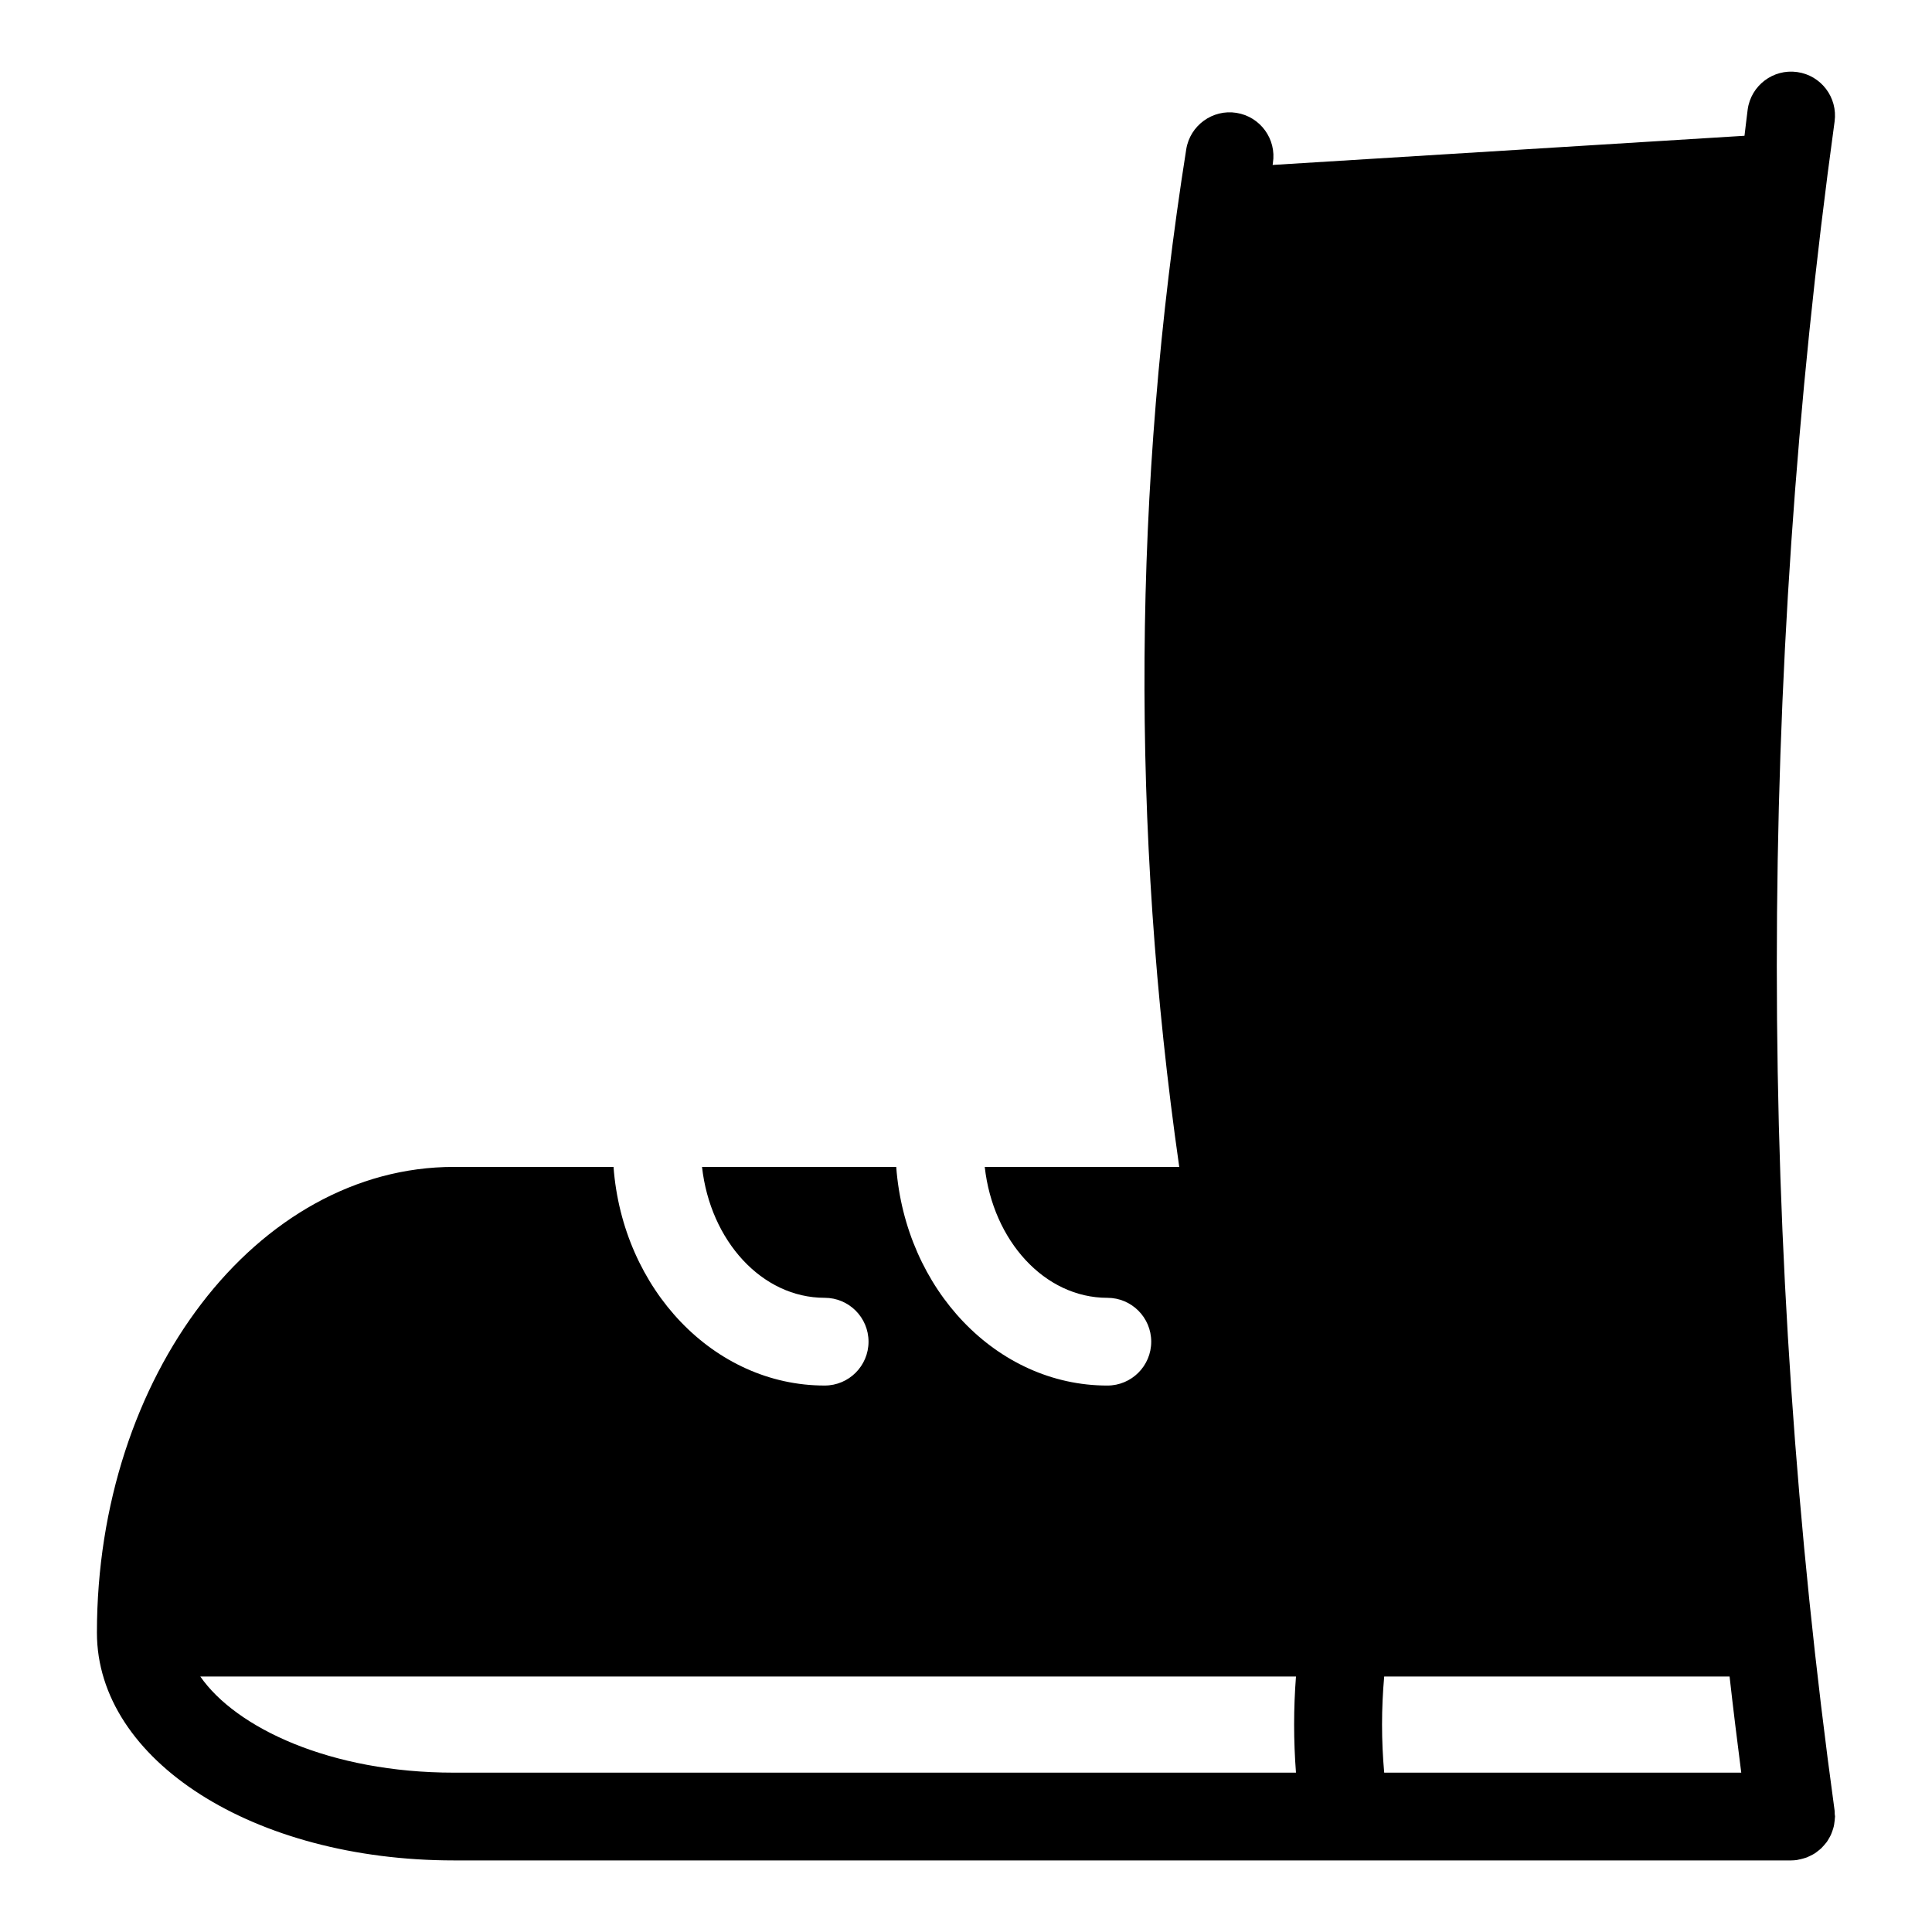
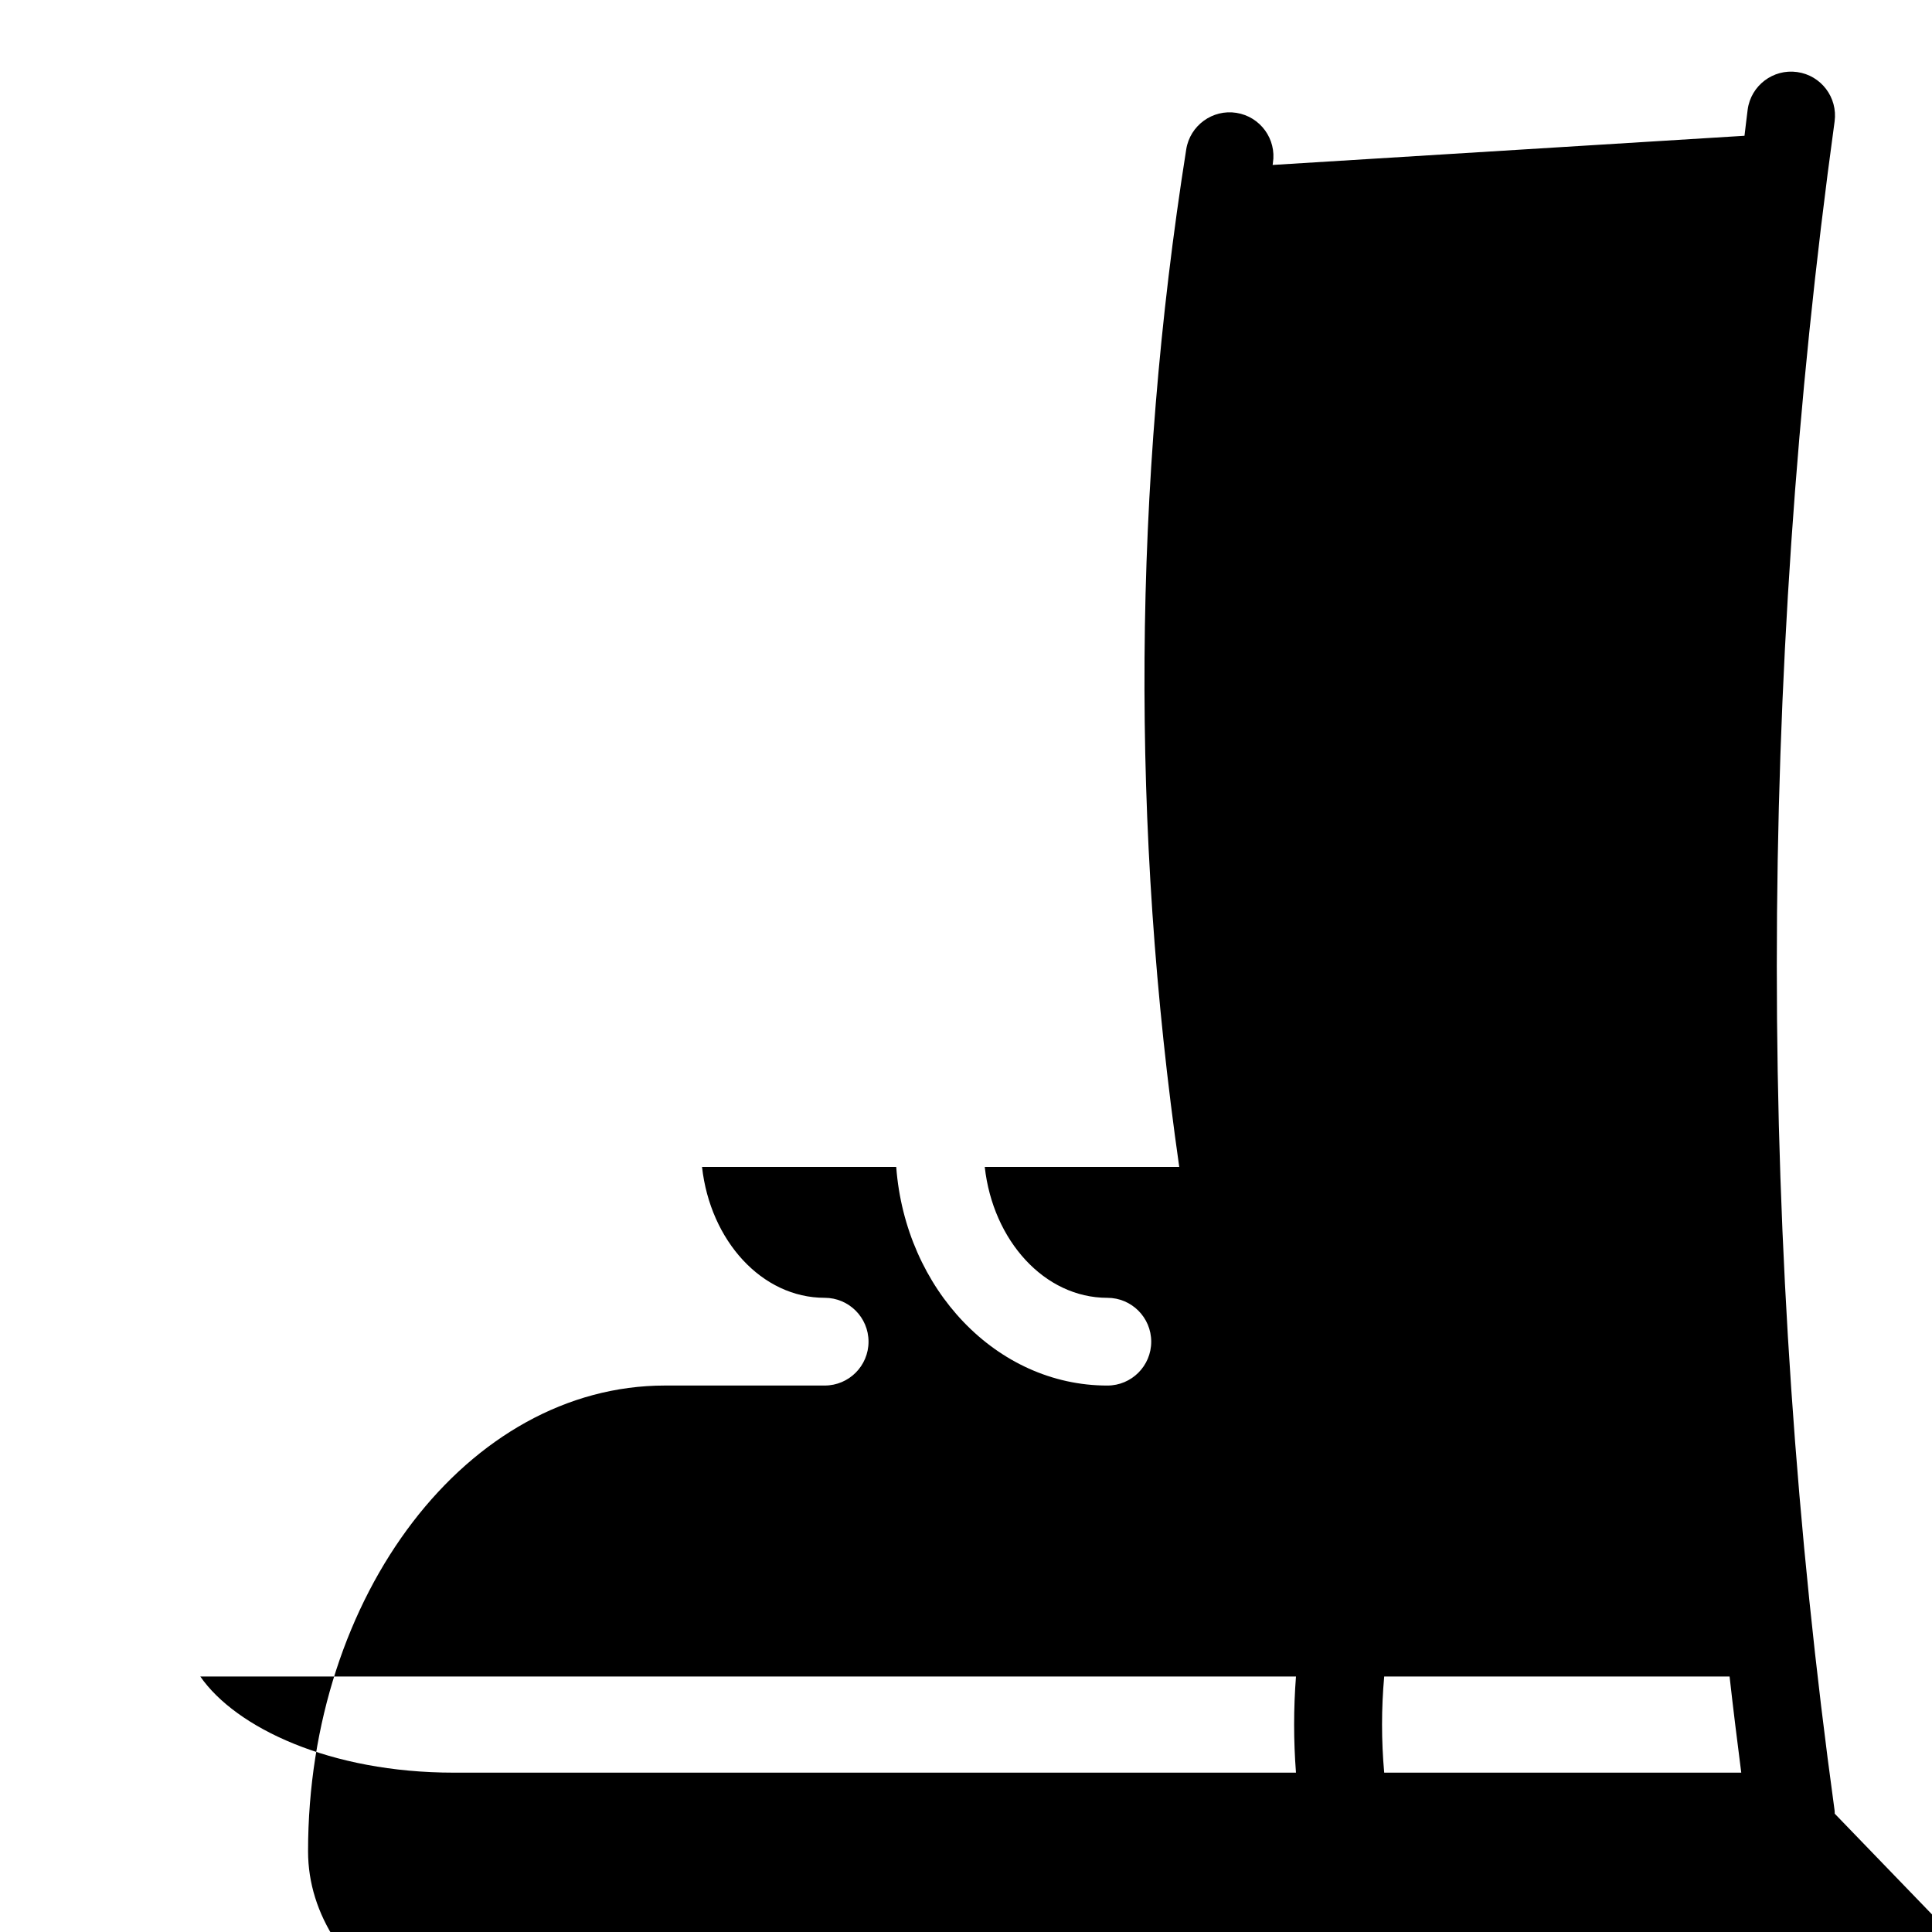
<svg xmlns="http://www.w3.org/2000/svg" fill="#000000" width="800px" height="800px" version="1.1" viewBox="144 144 512 512">
-   <path d="m630.22 624.64c-0.016-0.285 0.008-0.543-0.031-0.82-20.422-148.51-20.422-299.11 0-447.63 0.859-6.356-3.574-12.223-9.938-13.098-6.348-0.883-12.23 3.566-13.098 9.938-0.316 2.309-0.543 4.637-0.844 6.953l-125.05 7.731c0.023-0.164 0.039-0.332 0.07-0.504 1.008-6.34-3.332-12.301-9.664-13.301-6.301-1.008-12.293 3.324-13.301 9.664-14.16 89.461-14.688 180.11-1.852 269.68h-51.543c2.172 19.531 15.836 34.684 32.492 34.684 6.418 0 11.625 5.207 11.625 11.625s-5.207 11.625-11.625 11.625c-29.383 0-53.527-25.539-55.953-57.938h-51.465c2.18 19.531 15.836 34.684 32.5 34.684 6.426 0 11.625 5.207 11.625 11.625s-5.199 11.625-11.625 11.625c-29.383 0-53.535-25.539-55.953-57.938h-42.32c-52.156 0-94.586 55.371-94.586 123.43 0 33.84 41.543 60.355 94.586 60.355h354.4 0.031c0.512-0.008 1.031-0.039 1.551-0.117 0.133-0.016 0.246-0.062 0.379-0.094 0.402-0.07 0.781-0.164 1.164-0.27 0.363-0.117 0.73-0.203 1.07-0.332 0.355-0.148 0.699-0.316 1.031-0.488 0.348-0.164 0.684-0.348 1-0.543 0.301-0.195 0.582-0.418 0.859-0.637 0.309-0.242 0.621-0.48 0.898-0.742 0.246-0.246 0.488-0.512 0.73-0.789 0.246-0.285 0.488-0.574 0.738-0.883 0.203-0.293 0.379-0.613 0.566-0.93 0.188-0.324 0.387-0.652 0.535-1 0.156-0.324 0.254-0.684 0.387-1.016 0.133-0.379 0.254-0.742 0.348-1.133 0.086-0.34 0.133-0.691 0.172-1.039 0.062-0.434 0.125-0.836 0.133-1.262 0.008-0.125 0.039-0.242 0.039-0.363-0.012-0.238-0.074-0.48-0.09-0.742zm-142.77-10.867h-223.18c-32.793 0-57.762-11.906-67.184-25.477h290.36c-0.652 8.492-0.652 16.98 0 25.477zm23.375 0c-0.758-8.496-0.758-16.98 0-25.477h91.531c0.953 8.512 2 16.98 3.094 25.477z" />
+   <path d="m630.22 624.64c-0.016-0.285 0.008-0.543-0.031-0.82-20.422-148.51-20.422-299.11 0-447.63 0.859-6.356-3.574-12.223-9.938-13.098-6.348-0.883-12.23 3.566-13.098 9.938-0.316 2.309-0.543 4.637-0.844 6.953l-125.05 7.731c0.023-0.164 0.039-0.332 0.07-0.504 1.008-6.34-3.332-12.301-9.664-13.301-6.301-1.008-12.293 3.324-13.301 9.664-14.16 89.461-14.688 180.11-1.852 269.68h-51.543c2.172 19.531 15.836 34.684 32.492 34.684 6.418 0 11.625 5.207 11.625 11.625s-5.207 11.625-11.625 11.625c-29.383 0-53.527-25.539-55.953-57.938h-51.465c2.18 19.531 15.836 34.684 32.5 34.684 6.426 0 11.625 5.207 11.625 11.625s-5.199 11.625-11.625 11.625h-42.32c-52.156 0-94.586 55.371-94.586 123.43 0 33.84 41.543 60.355 94.586 60.355h354.4 0.031c0.512-0.008 1.031-0.039 1.551-0.117 0.133-0.016 0.246-0.062 0.379-0.094 0.402-0.07 0.781-0.164 1.164-0.27 0.363-0.117 0.73-0.203 1.07-0.332 0.355-0.148 0.699-0.316 1.031-0.488 0.348-0.164 0.684-0.348 1-0.543 0.301-0.195 0.582-0.418 0.859-0.637 0.309-0.242 0.621-0.48 0.898-0.742 0.246-0.246 0.488-0.512 0.73-0.789 0.246-0.285 0.488-0.574 0.738-0.883 0.203-0.293 0.379-0.613 0.566-0.93 0.188-0.324 0.387-0.652 0.535-1 0.156-0.324 0.254-0.684 0.387-1.016 0.133-0.379 0.254-0.742 0.348-1.133 0.086-0.34 0.133-0.691 0.172-1.039 0.062-0.434 0.125-0.836 0.133-1.262 0.008-0.125 0.039-0.242 0.039-0.363-0.012-0.238-0.074-0.48-0.09-0.742zm-142.77-10.867h-223.18c-32.793 0-57.762-11.906-67.184-25.477h290.36c-0.652 8.492-0.652 16.98 0 25.477zm23.375 0c-0.758-8.496-0.758-16.98 0-25.477h91.531c0.953 8.512 2 16.98 3.094 25.477z" />
</svg>